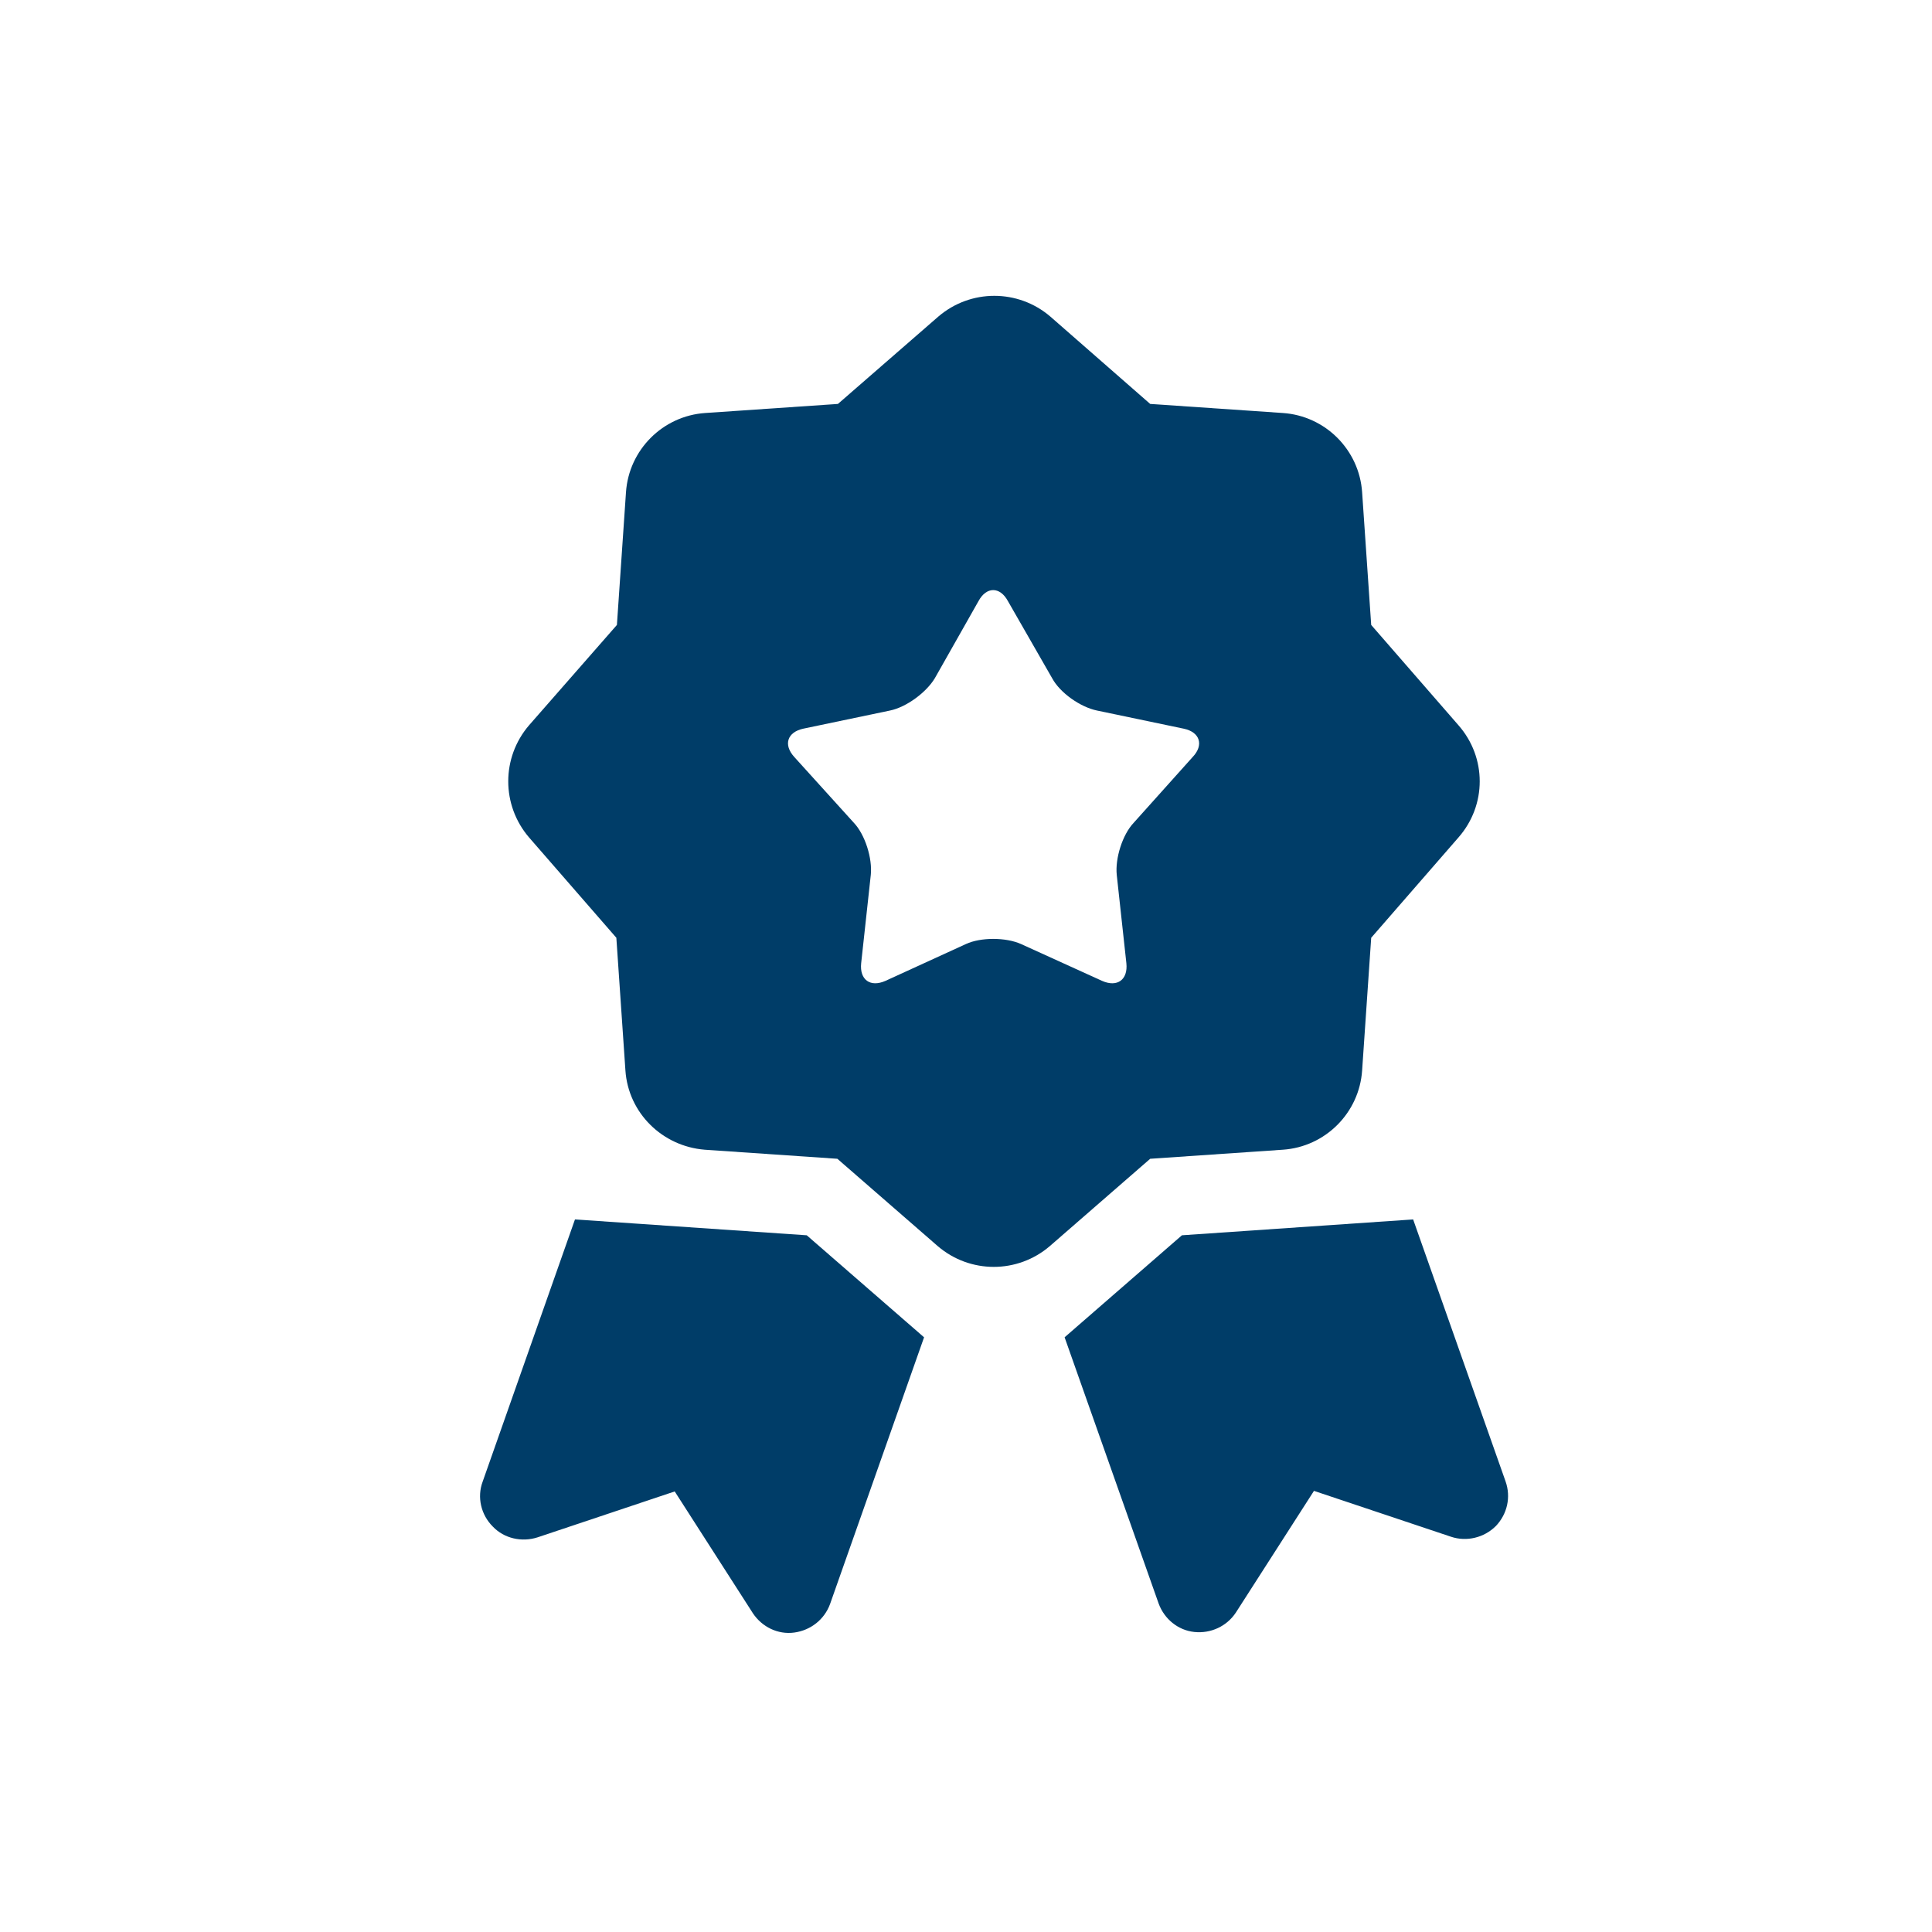
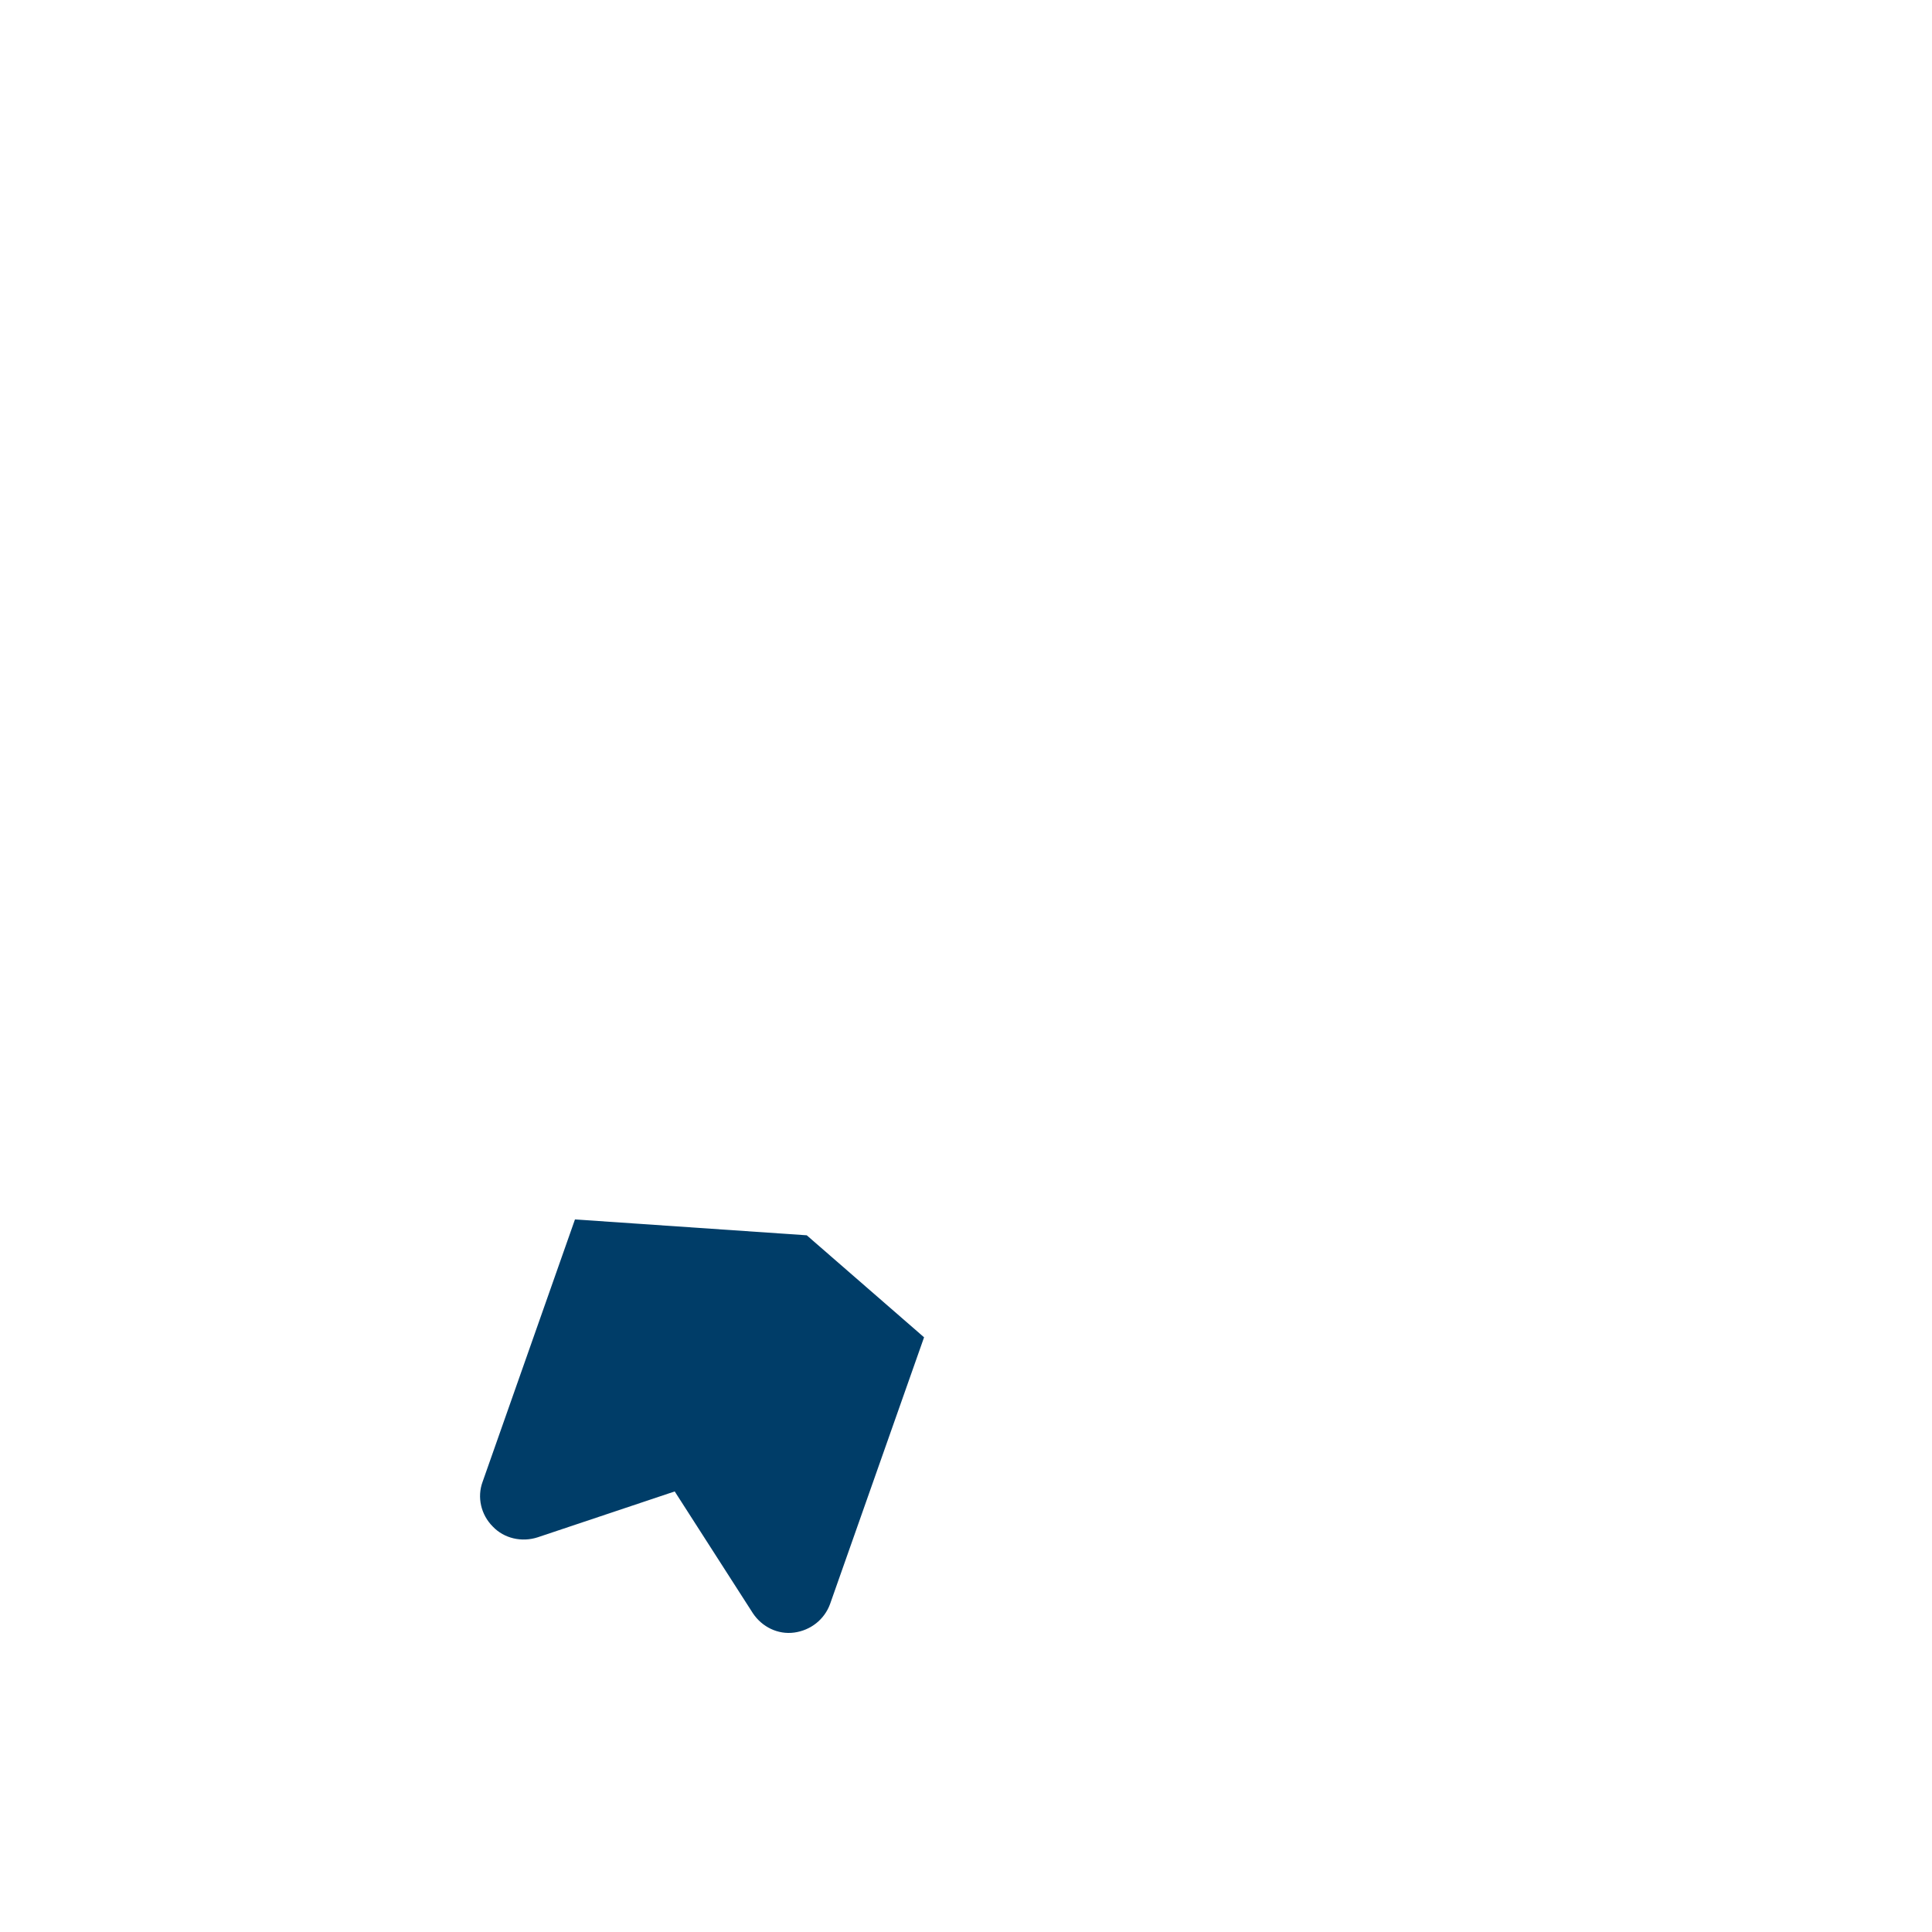
<svg xmlns="http://www.w3.org/2000/svg" xml:space="preserve" width="7.874in" height="7.874in" version="1.1" style="shape-rendering:geometricPrecision; text-rendering:geometricPrecision; image-rendering:optimizeQuality; fill-rule:evenodd; clip-rule:evenodd" viewBox="0 0 7874.02 7874.02" enable-background="new 0 0 256 256">
  <defs>
    <style type="text/css">
   
    .fil0 {fill:#003D68}
   
  </style>
  </defs>
  <g id="Layer_x0020_1">
    <g id="_1901124839120">
      <g>
        <g>
          <g>
            <g>
              <path class="fil0" d="M2343.34 4969.86l-376.48 1069.37c-23.1,62.36 -6.93,133.96 41.57,182.46 46.19,48.5 117.8,64.67 182.46,43.89l558.94 -187.08 318.73 496.58c36.96,55.43 101.63,87.77 168.61,78.53 66.98,-9.24 122.41,-53.12 145.51,-115.48l383.41 -1087.85 -478.1 -415.74 -944.66 -64.67z" />
-               <path class="fil0" d="M5759.33 4969.86l-942.34 64.67 -478.1 415.74 383.41 1085.54c23.1,62.36 78.53,108.56 145.51,115.48 66.98,6.93 131.65,-23.1 168.61,-78.53l318.74 -496.58 558.94 187.08c62.36,20.79 133.96,4.62 182.46,-43.88 46.19,-48.5 62.36,-117.8 39.26,-182.46l-376.48 -1067.06z" />
-               <path class="fil0" d="M5228.11 4685.77c173.22,-11.55 311.8,-150.13 323.35,-323.35l36.96 -540.46 355.69 -408.81c115.48,-131.65 115.48,-325.66 0,-457.31l-355.69 -408.81 -36.96 -540.46c-11.55,-173.23 -150.13,-311.81 -323.35,-323.35l-540.46 -36.96 -406.5 -355.69c-131.65,-113.17 -325.66,-113.17 -457.31,0l-408.81 355.69 -540.46 36.95c-173.23,11.55 -311.81,150.13 -323.35,323.35l-36.95 540.46 -358 408.81c-113.17,131.65 -113.17,325.66 0,457.31l355.69 408.81 36.96 540.46c11.55,173.22 150.13,309.5 323.35,323.35l540.46 36.95 408.81 355.69c131.65,113.17 325.66,113.17 457.31,0l408.81 -355.69 540.46 -36.96zm-676.73 -1120.19l39.26 360.31c6.93,66.98 -36.95,99.31 -99.31,71.6l-330.28 -150.13c-62.36,-27.72 -163.98,-27.72 -224.04,0l-327.97 150.13c-62.36,27.72 -106.24,-4.62 -99.31,-71.6l39.26 -360.31c6.93,-66.98 -23.1,-163.99 -69.29,-212.49l-242.51 -267.92c-46.19,-50.81 -27.72,-101.62 36.96,-115.48l353.38 -73.91c66.98,-13.86 147.81,-73.91 182.46,-131.65l177.85 -314.11c32.33,-60.05 87.77,-60.05 120.1,0l180.15 314.11c32.34,60.06 115.48,117.8 182.46,131.65l353.38 73.91c66.98,13.86 83.15,66.98 36.95,115.48l-240.2 267.92c-46.19,48.5 -76.22,145.51 -69.29,212.49z" />
            </g>
          </g>
          <g>
     </g>
          <g>
     </g>
          <g>
     </g>
          <g>
     </g>
          <g>
     </g>
          <g>
     </g>
          <g>
     </g>
          <g>
     </g>
          <g>
     </g>
          <g>
     </g>
          <g>
     </g>
          <g>
     </g>
          <g>
     </g>
          <g>
     </g>
          <g>
     </g>
        </g>
      </g>
    </g>
  </g>
</svg>